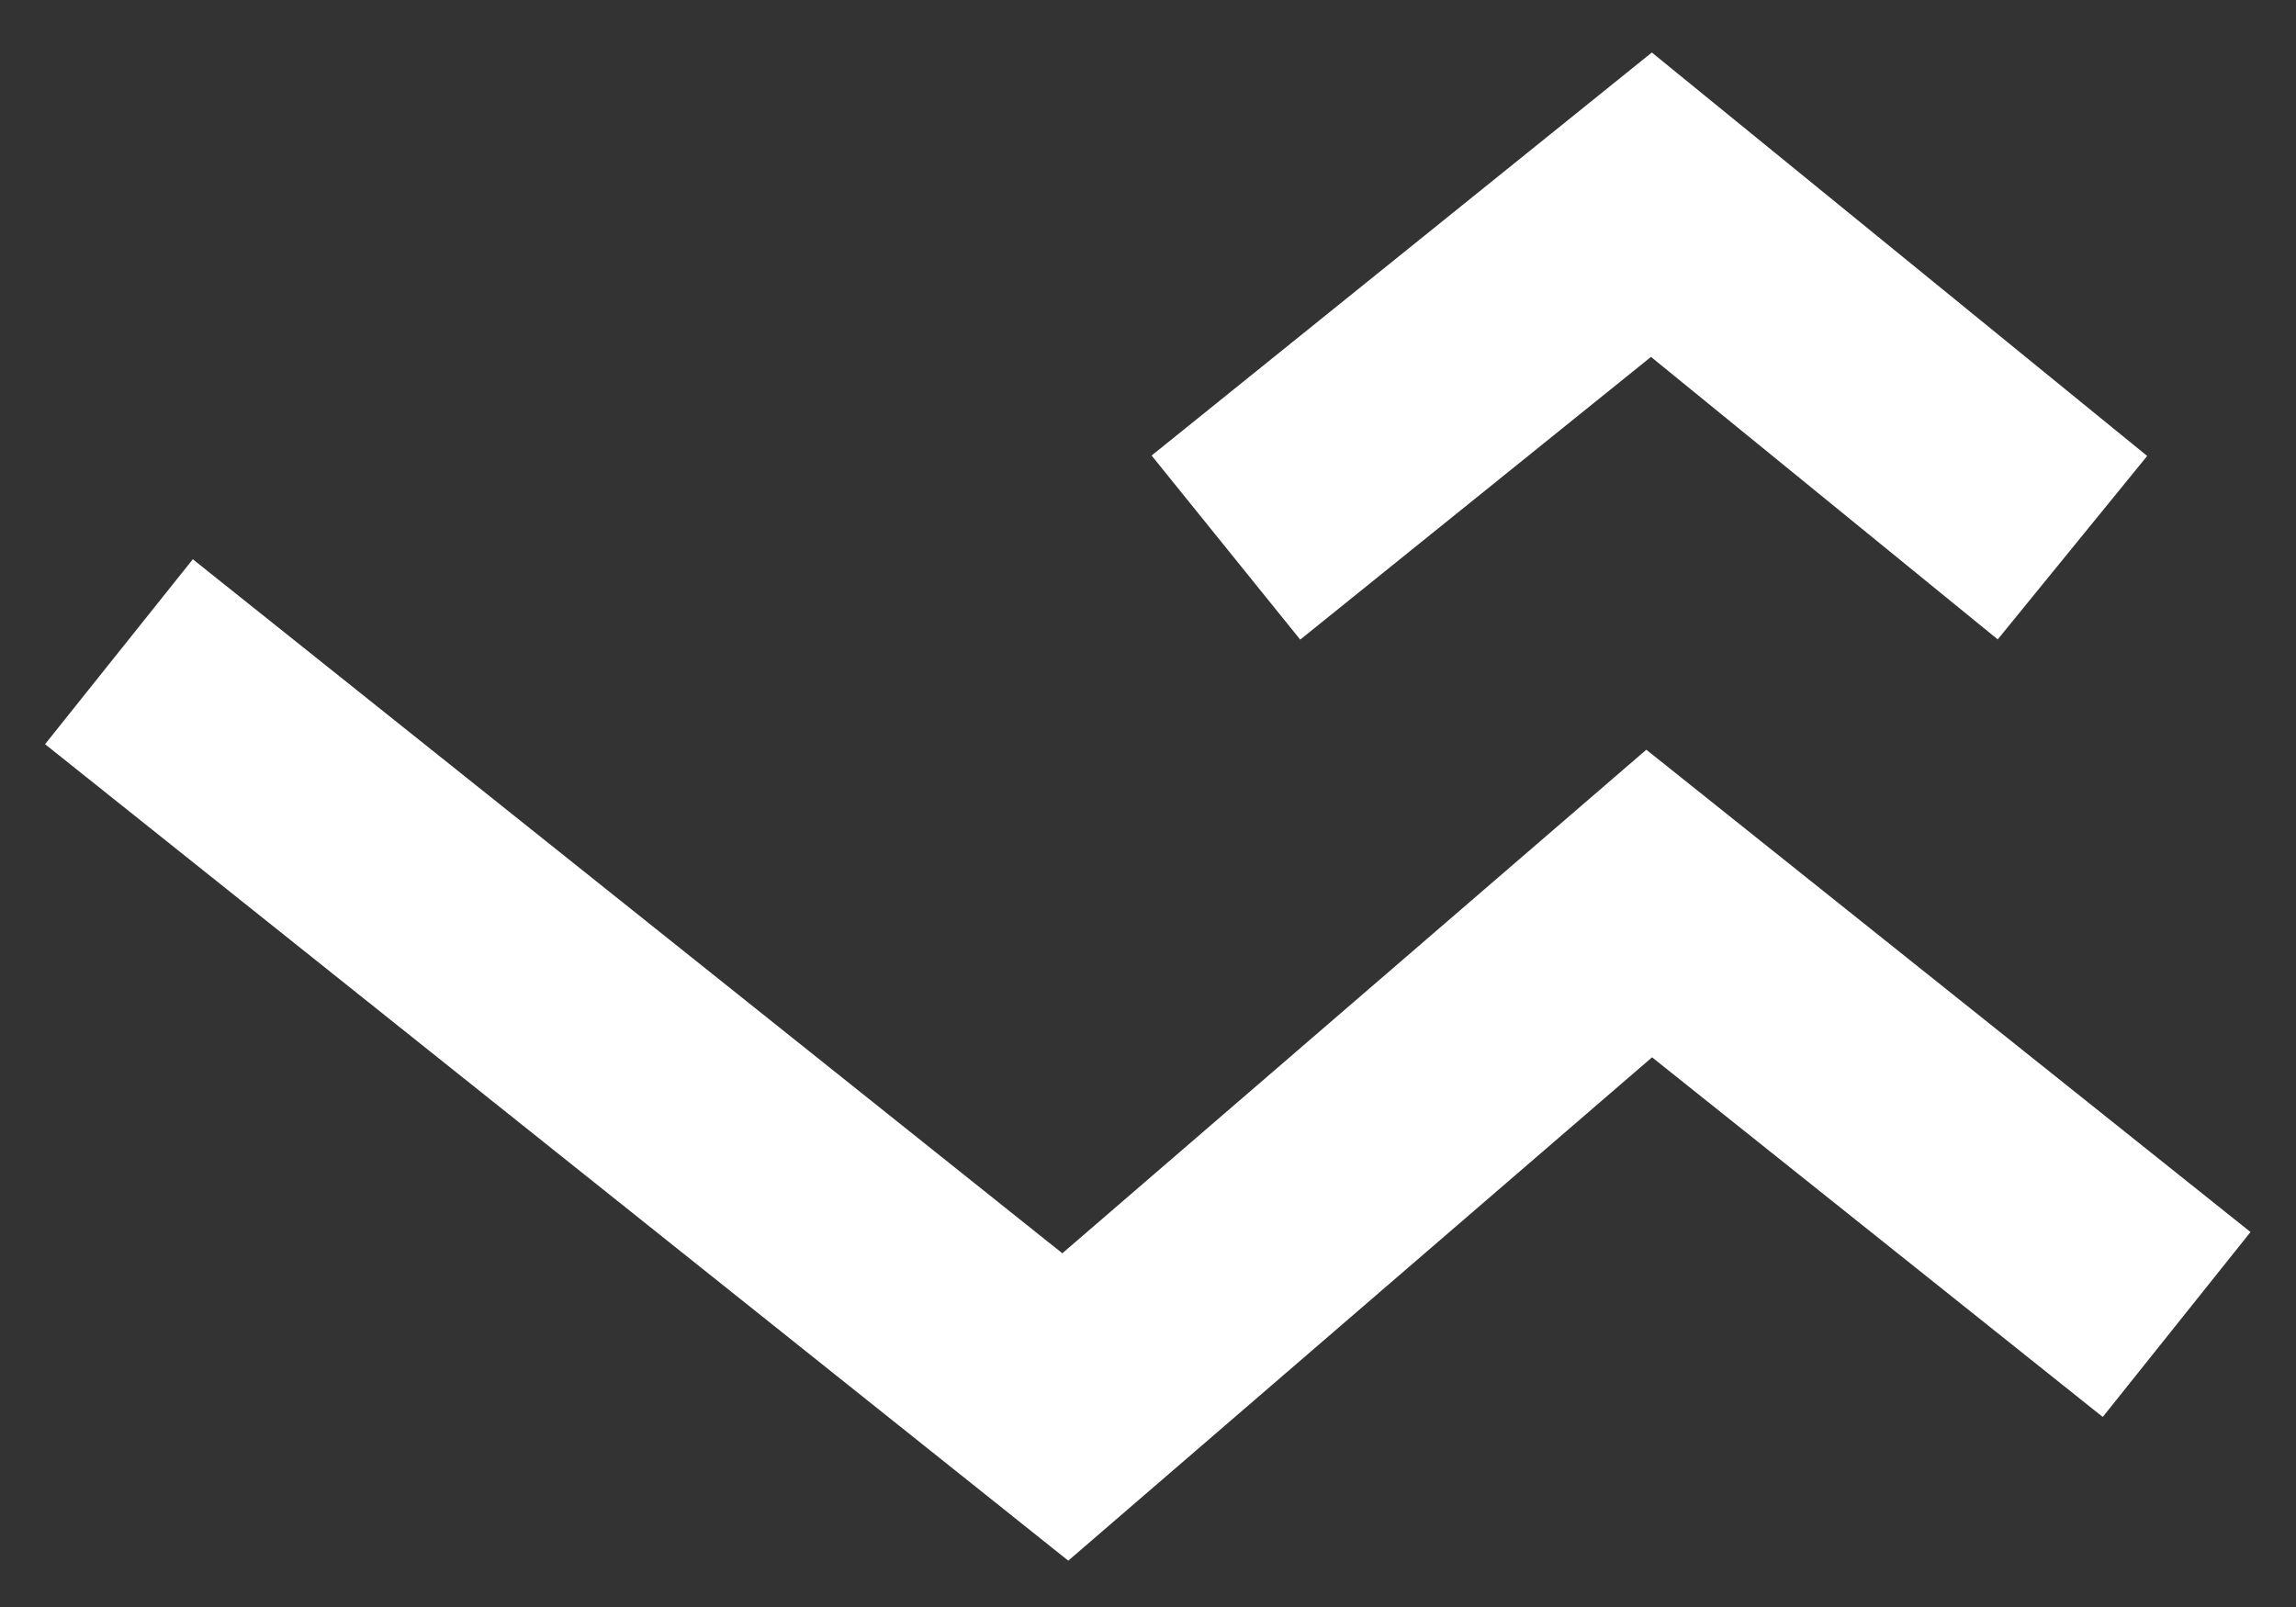
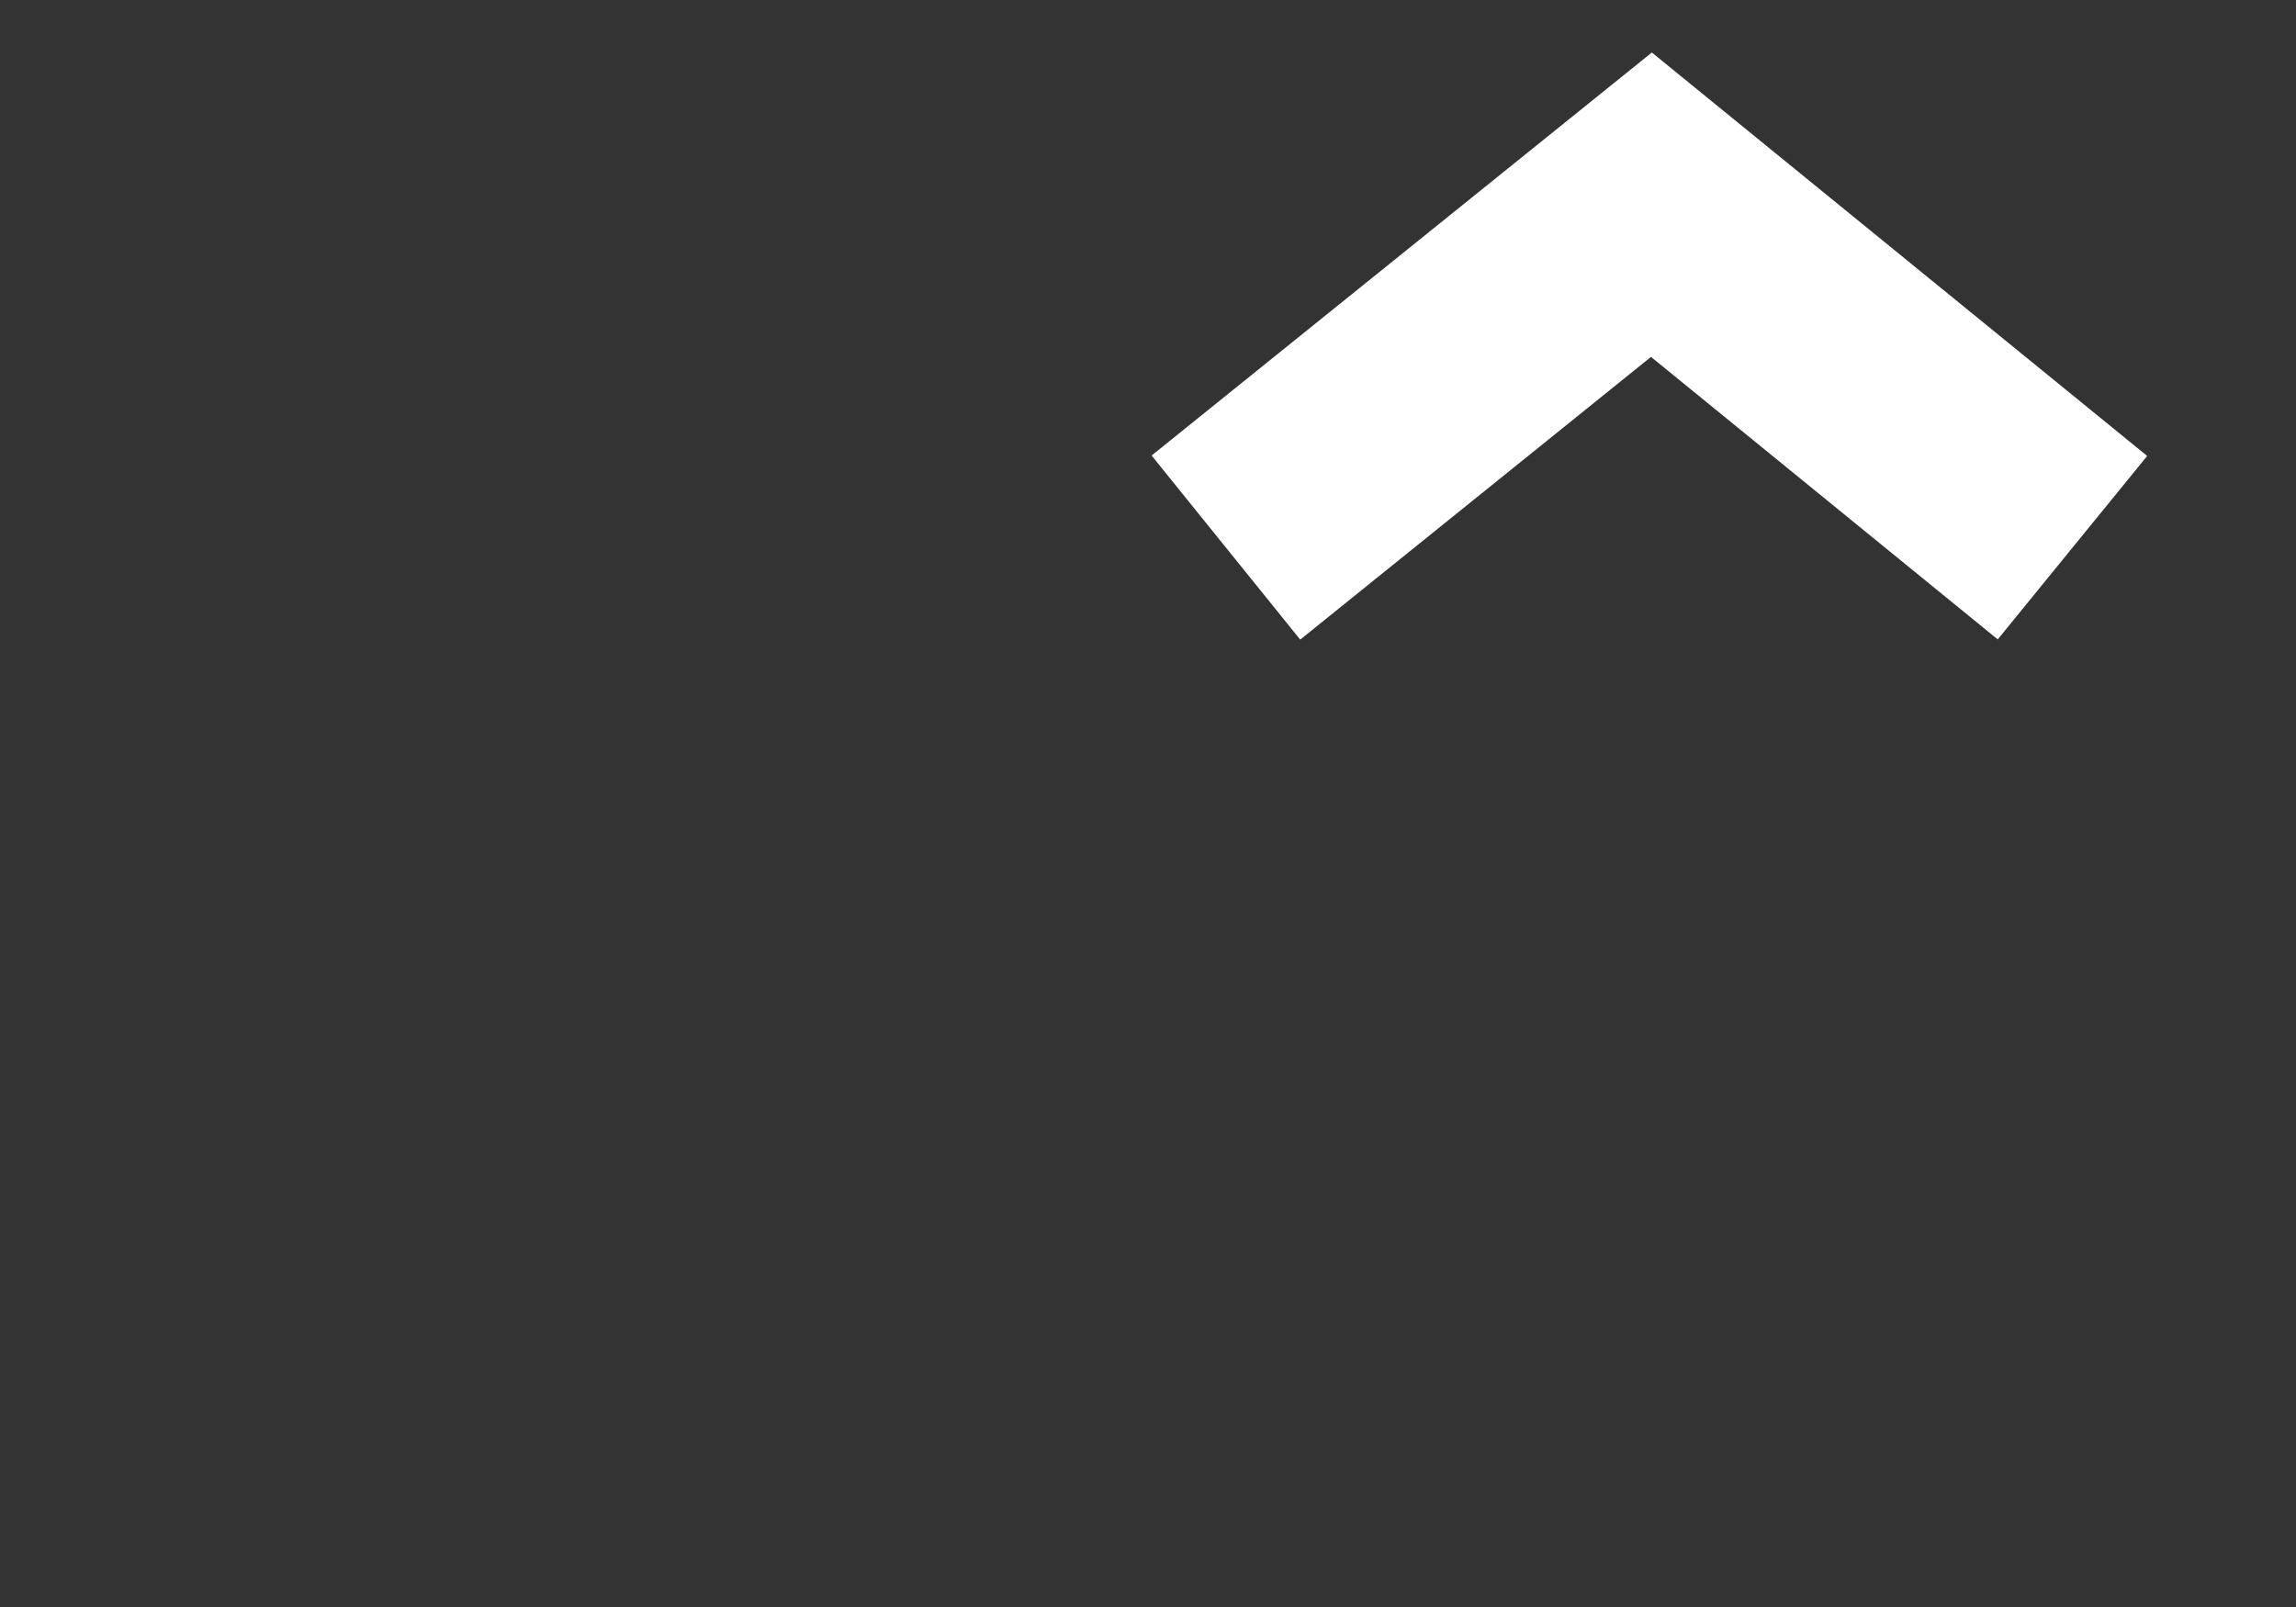
<svg xmlns="http://www.w3.org/2000/svg" id="Слой_1" x="0px" y="0px" viewBox="0 0 1080 756.2" style="enable-background:new 0 0 1080 756.2;" xml:space="preserve">
  <rect x="0" y="0" width="1080" height="756.2" fill="#333333" stroke="none" />
  <style type="text/css"> .st0{fill:#FFFFFF;} </style>
  <polygon class="st0" points="611.6,300.9 541.7,214.3 777,24.7 1010,214.5 939.7,300.8 776.6,167.9 " />
-   <polygon class="st0" points="502.5,734.2 21.2,350.1 90.7,263.1 499.7,589.6 774.4,352.7 1058.6,579.6 989.1,666.6 777.1,497.4 " />
</svg>